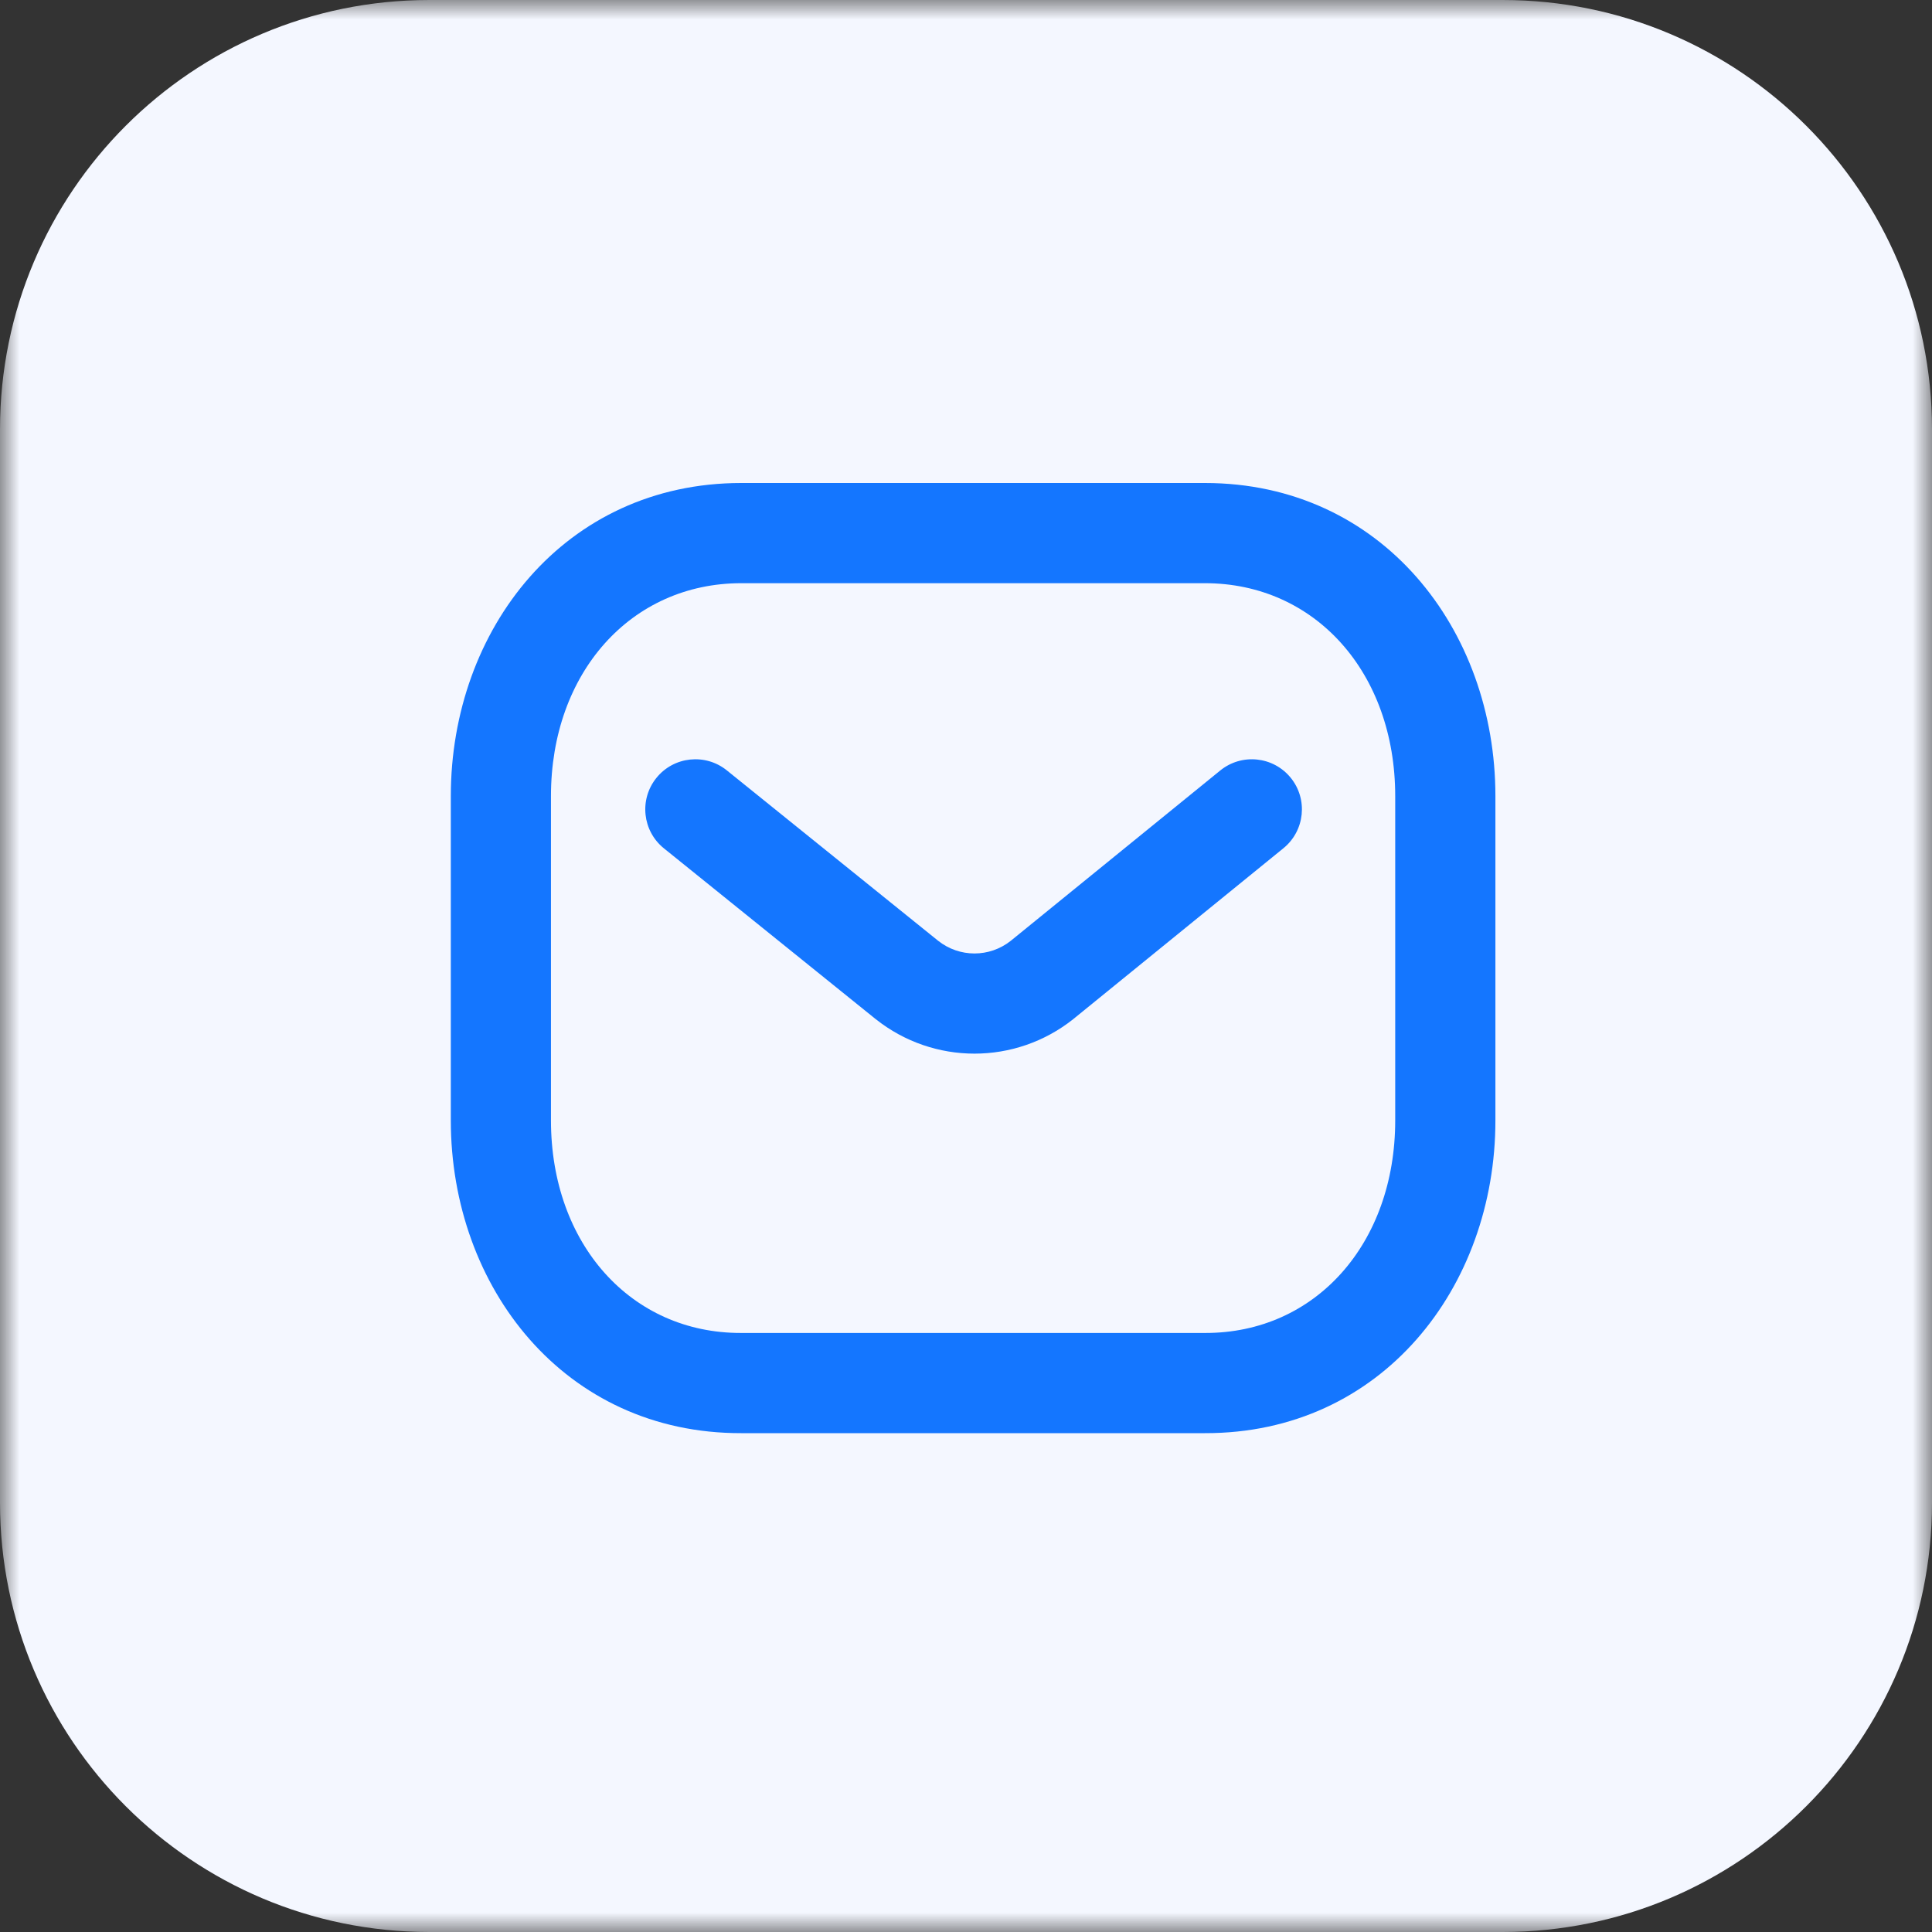
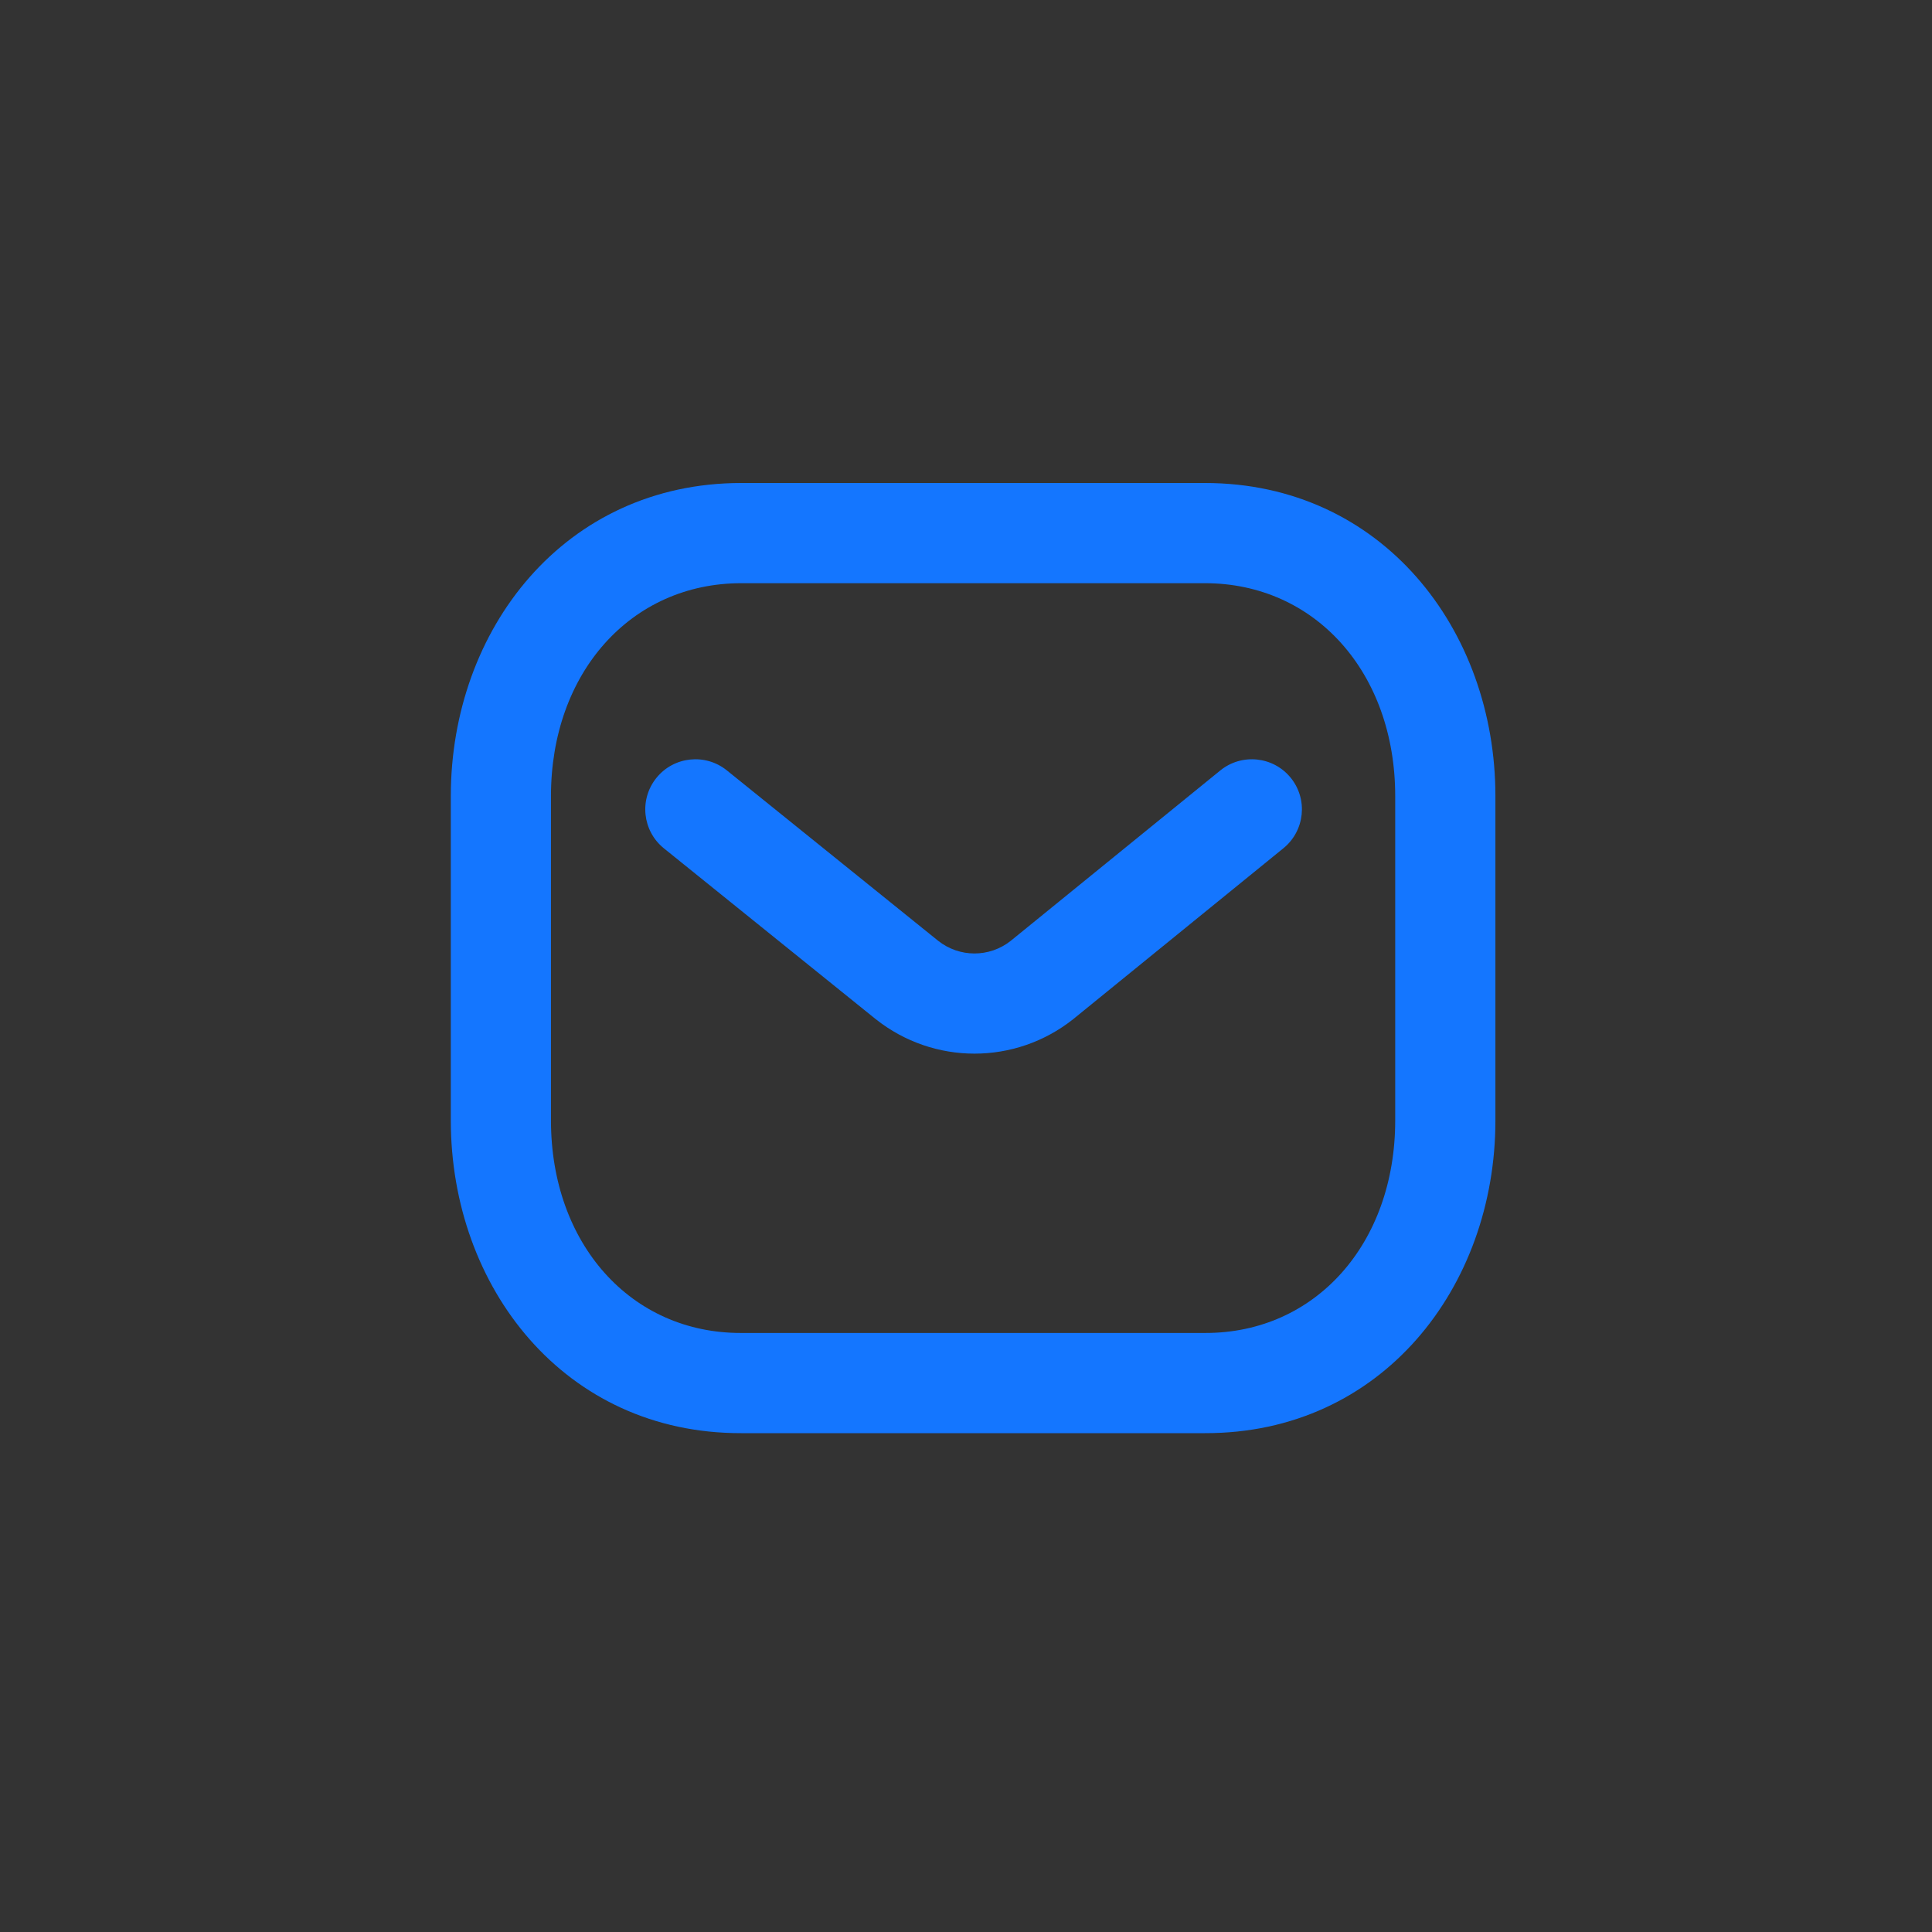
<svg xmlns="http://www.w3.org/2000/svg" width="50" height="50" viewBox="0 0 50 50" fill="none">
  <rect x="0" y="0" width="50" height="50" fill="#333333" stroke="none" />
  <mask id="mask0_479_428" style="mask-type:luminance" maskUnits="userSpaceOnUse" x="0" y="0" width="50" height="50">
    <path d="M50 0H0V50H50V0Z" fill="white" />
  </mask>
  <g mask="url(#mask0_479_428)">
-     <path d="M38.889 0H11.111C4.975 0 0 4.975 0 11.111V38.889C0 45.025 4.975 50 11.111 50H38.889C45.025 50 50 45.025 50 38.889V11.111C50 4.975 45.025 0 38.889 0Z" fill="#F4F7FF" />
    <path fill-rule="evenodd" clip-rule="evenodd" d="M16.987 20.133C17.436 19.575 18.253 19.488 18.81 19.937L24.281 24.349C24.833 24.784 25.604 24.785 26.156 24.35L31.579 19.941C32.135 19.489 32.951 19.573 33.403 20.128C33.855 20.684 33.77 21.5 33.215 21.952L27.785 26.367L27.773 26.377C26.275 27.565 24.164 27.565 22.666 26.377L22.658 26.371L17.182 21.955C16.625 21.506 16.538 20.69 16.987 20.133Z" fill="#1476FF" />
    <path fill-rule="evenodd" clip-rule="evenodd" d="M11.667 20.603C11.667 16.288 14.608 12.5 19.185 12.5H31.183C35.76 12.5 38.701 16.288 38.701 20.603V28.997C38.701 33.311 35.761 37.101 31.181 37.09H19.186C14.607 37.101 11.667 33.311 11.667 28.997V20.603ZM19.185 15.093C16.328 15.093 14.259 17.413 14.259 20.603V28.997C14.259 32.188 16.328 34.505 19.181 34.497H19.185H31.183H31.186C34.039 34.505 36.108 32.188 36.108 28.997V20.603C36.108 17.413 34.039 15.093 31.183 15.093H19.185Z" fill="#1476FF" />
  </g>
</svg>